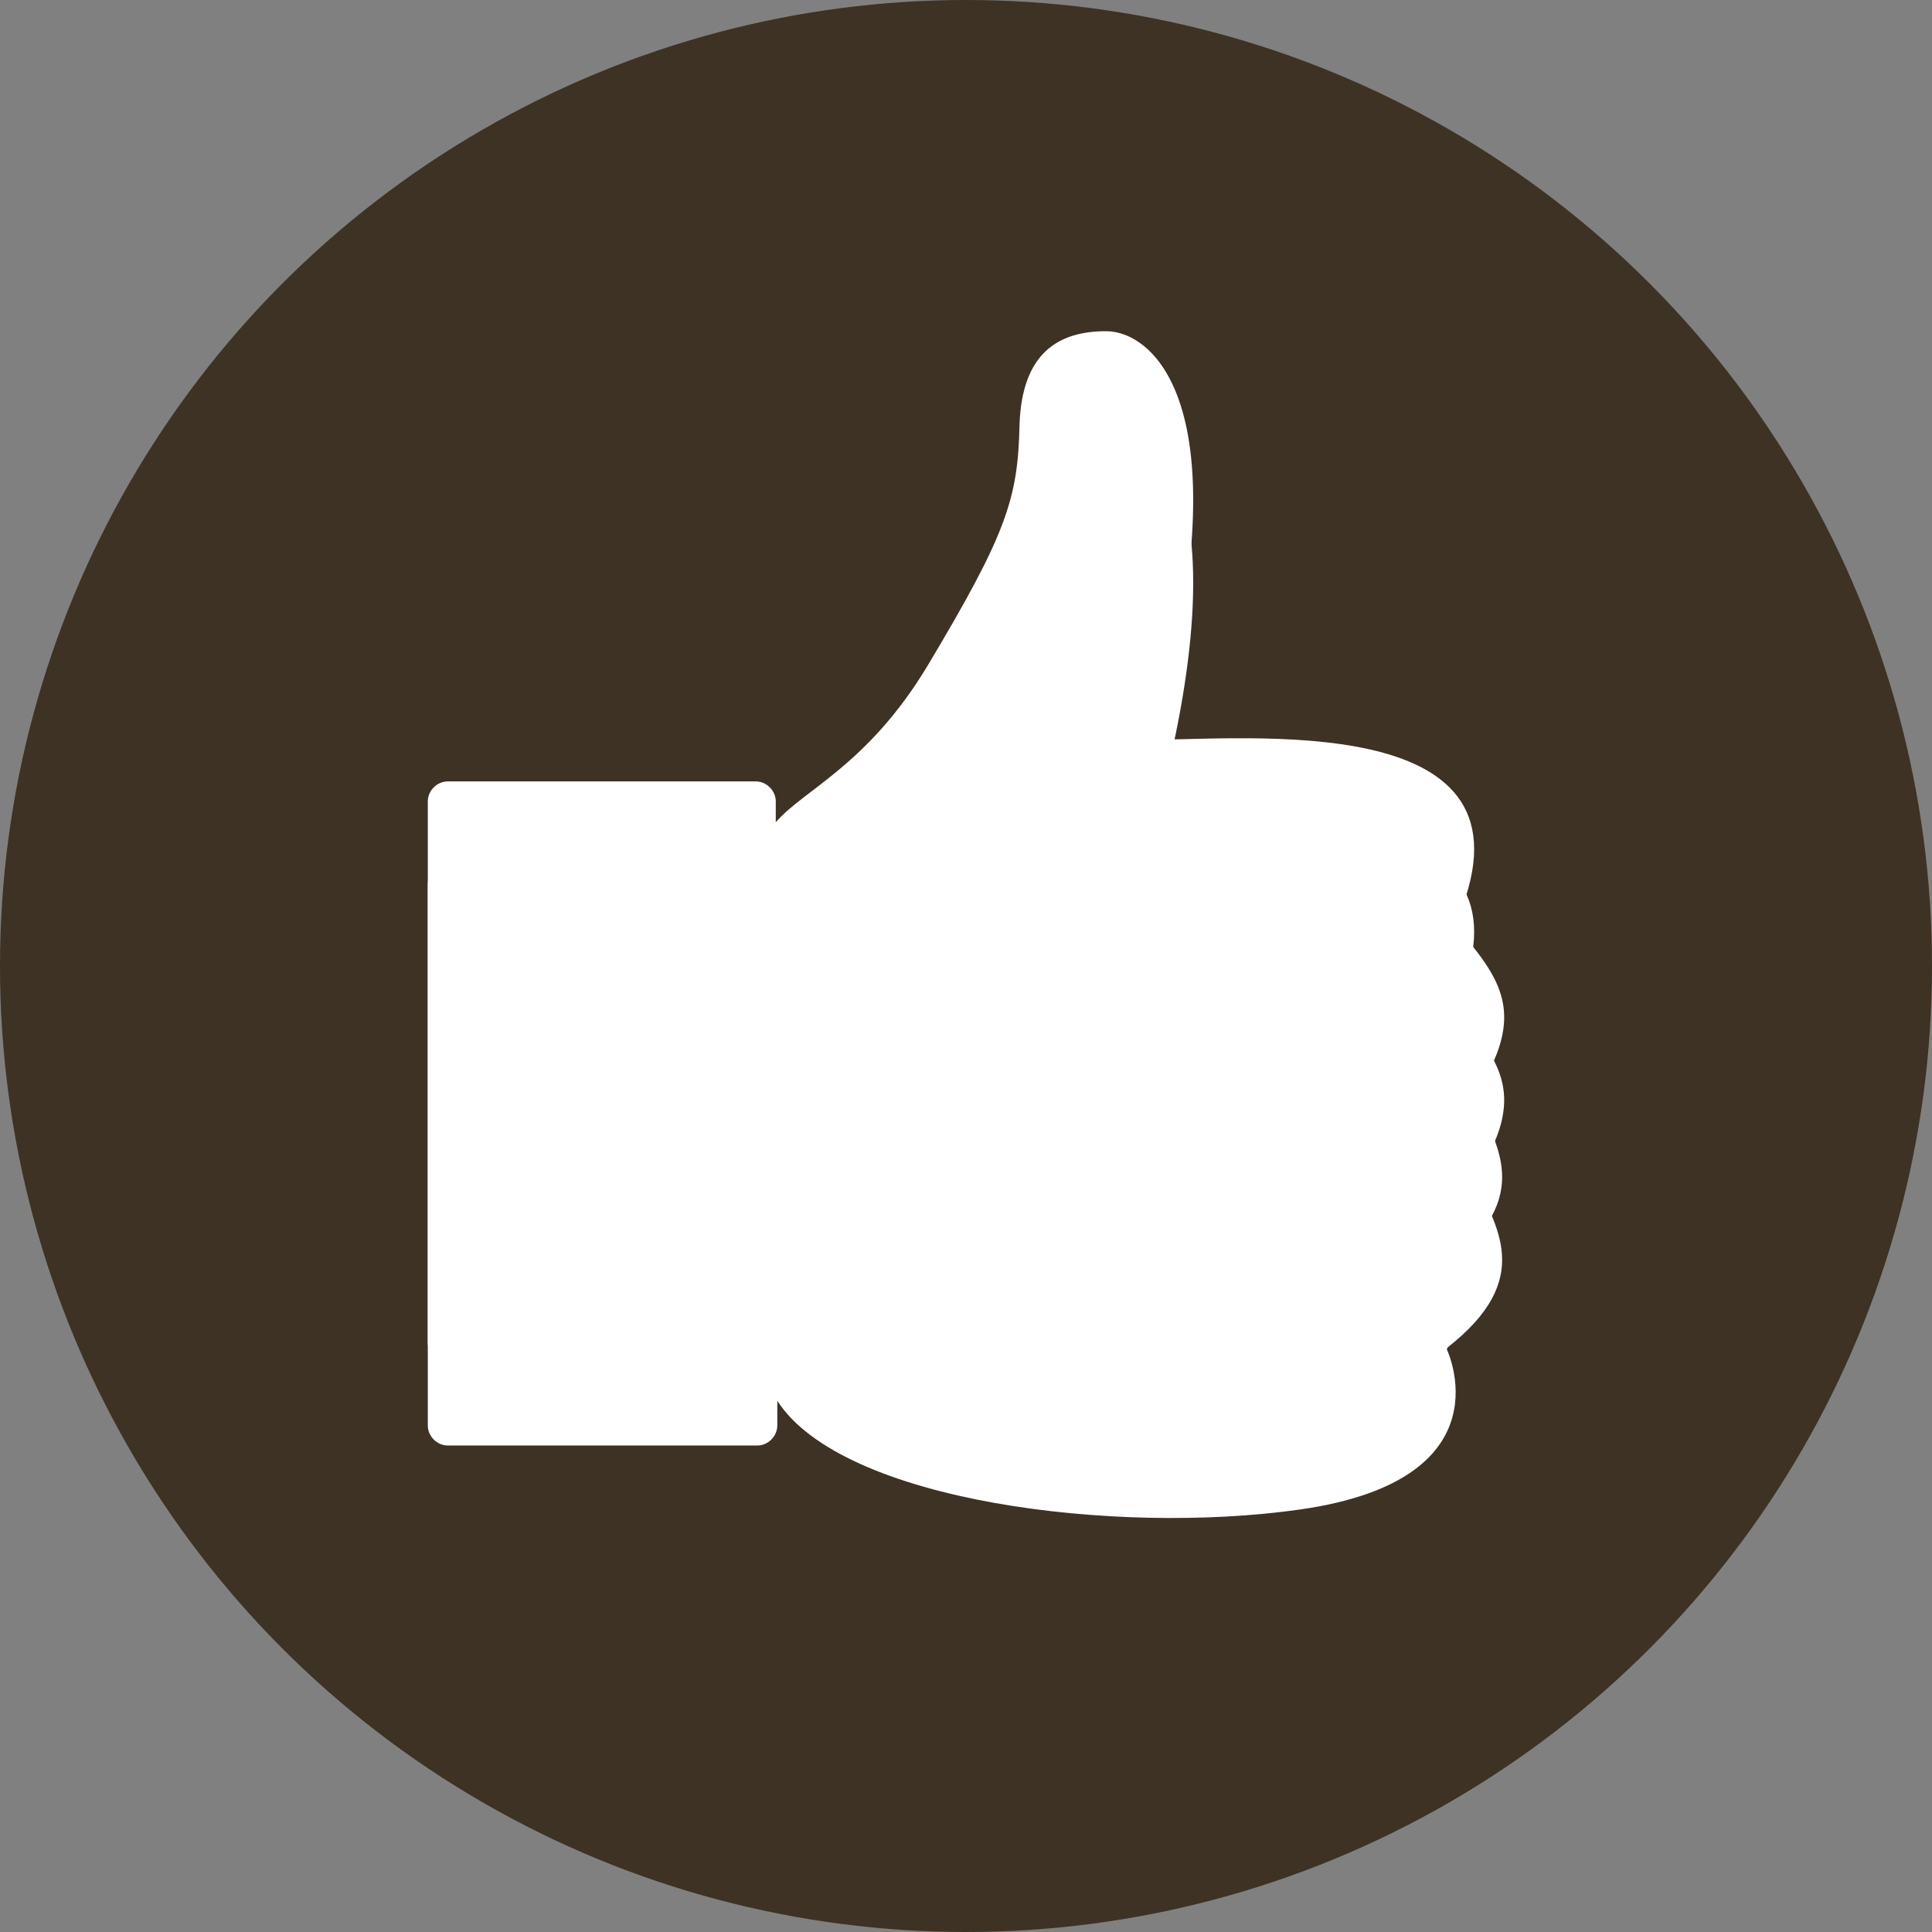
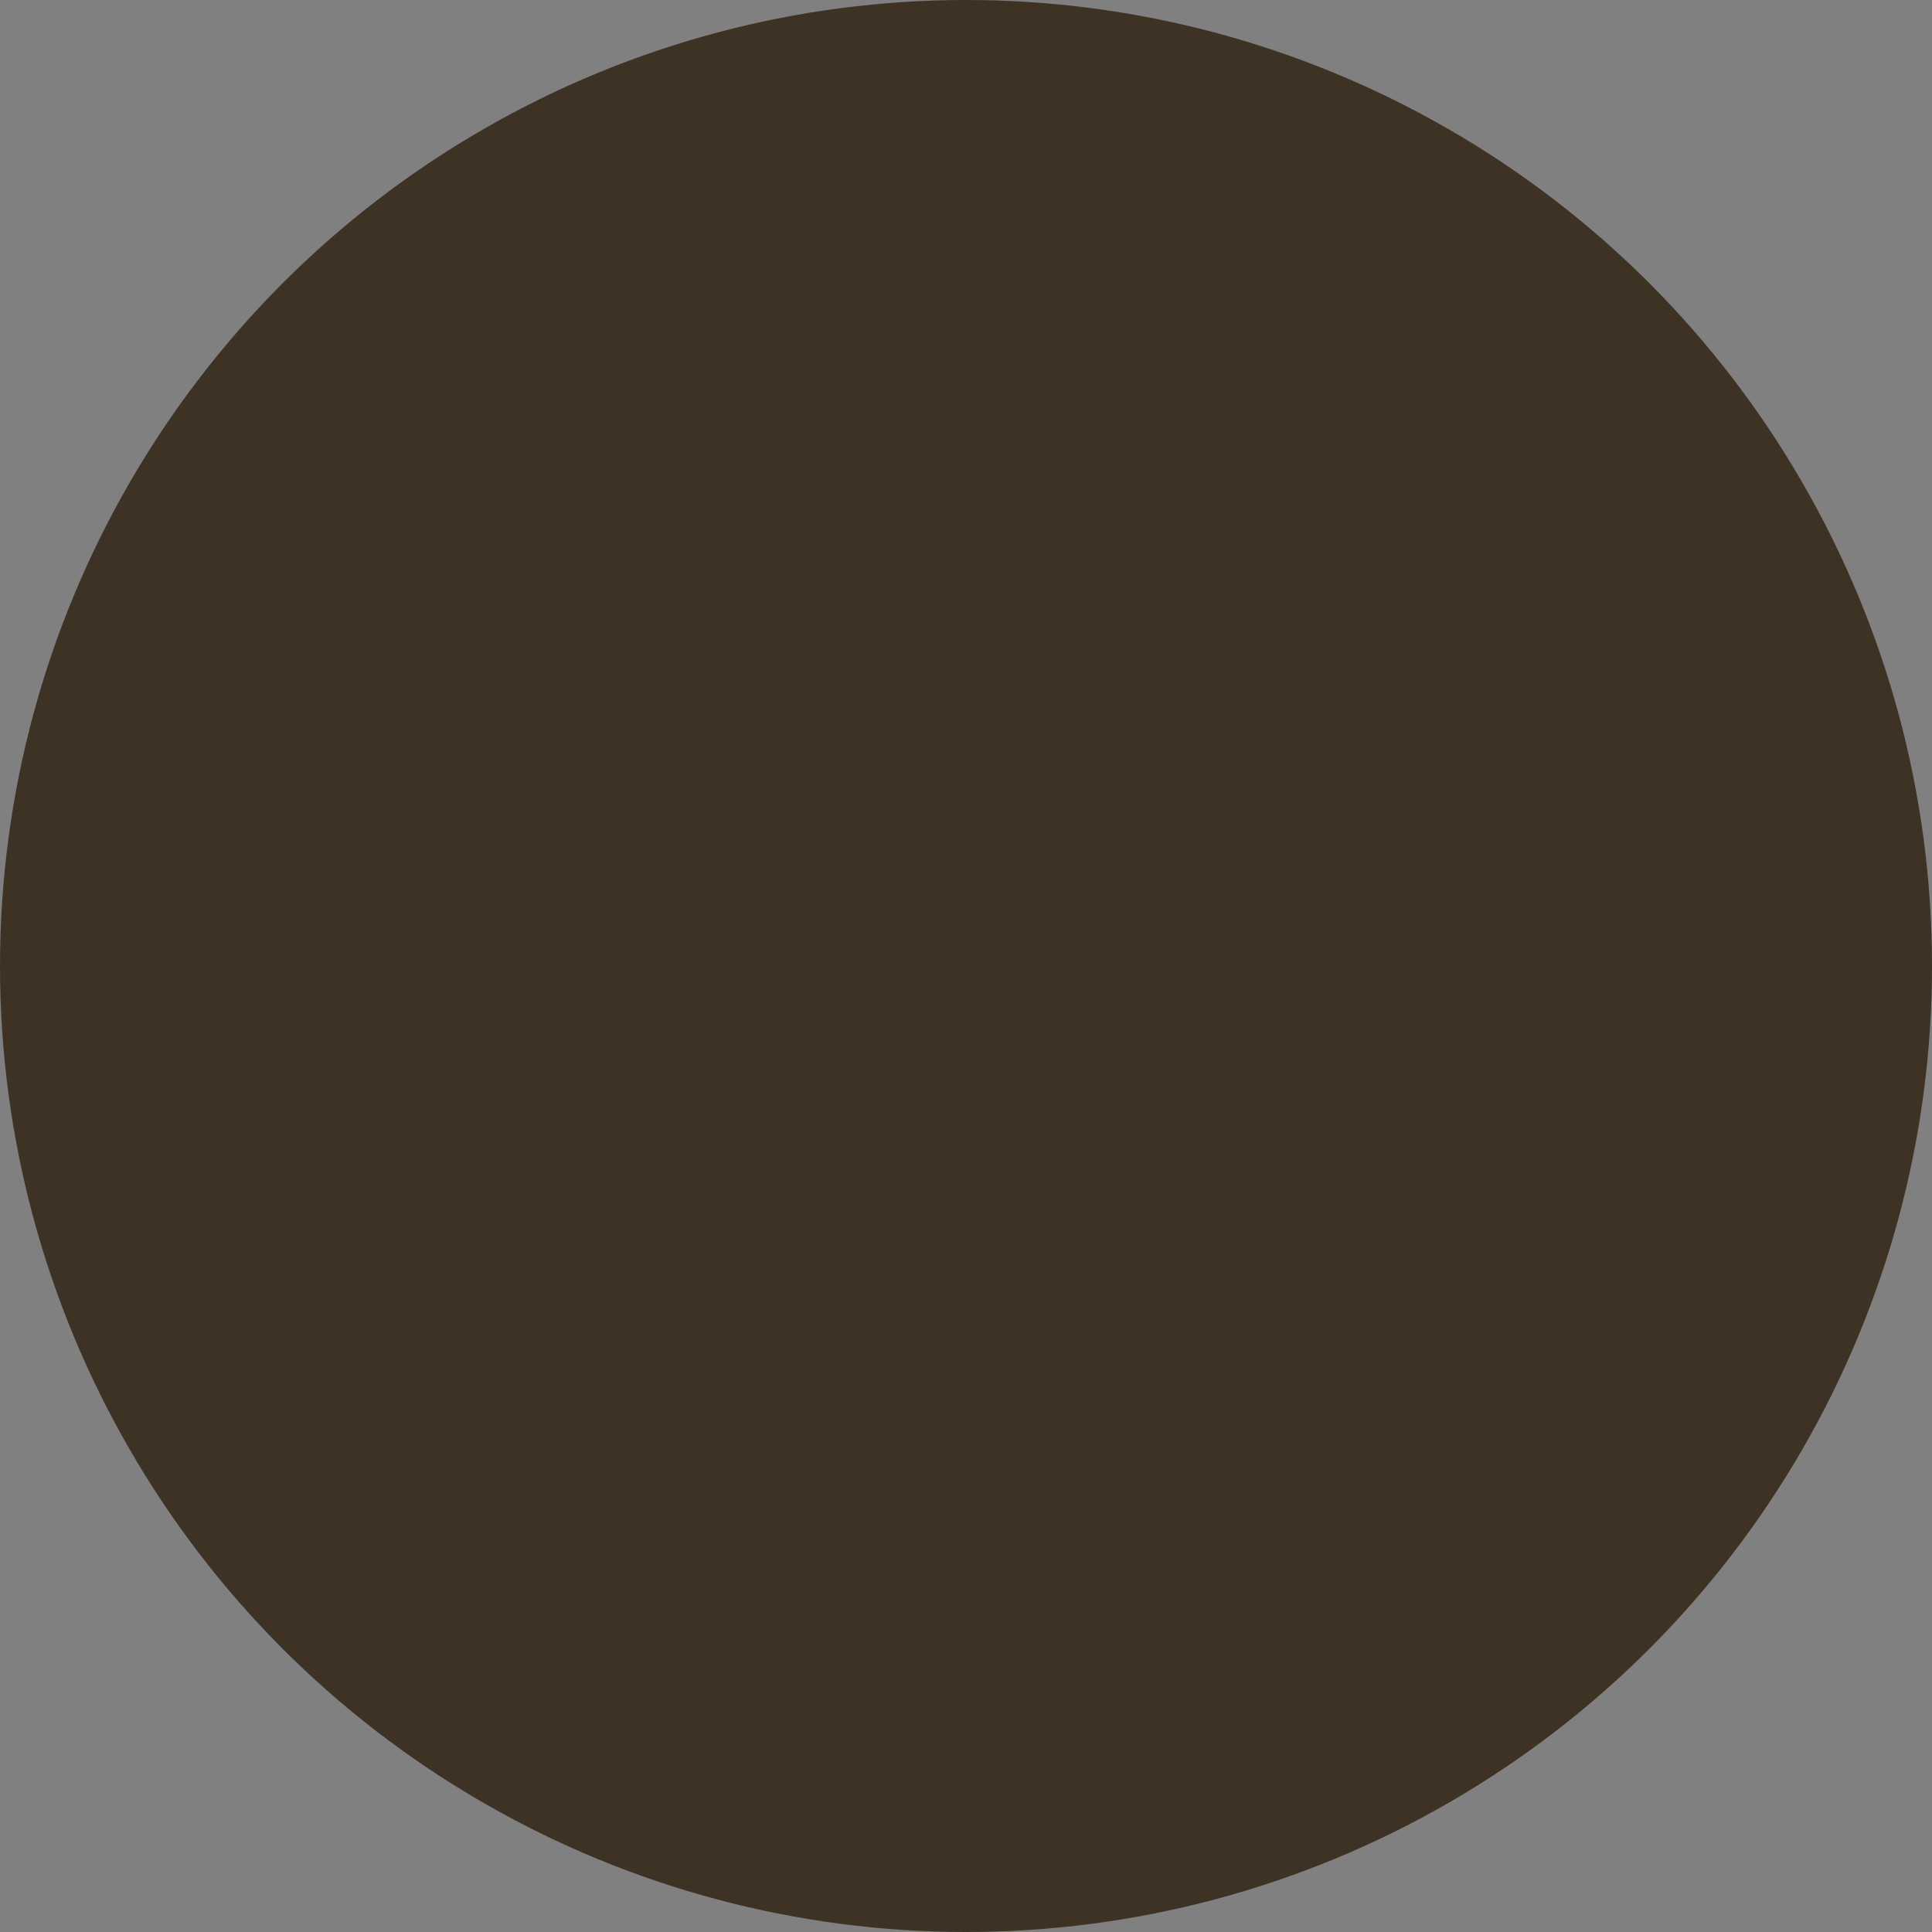
<svg xmlns="http://www.w3.org/2000/svg" width="140" height="140" viewBox="0 0 140 140" fill="none">
  <rect x="0" y="0" width="140" height="140" fill="#808080" stroke="none" />
  <circle cx="70" cy="70" r="70" fill="#3D3224" />
-   <path d="M105.423 67.016C112.31 51.765 91.983 53.497 83.652 53.608C90.261 29.475 83.596 24 80.153 24C76.765 24 74.043 25.508 73.877 30.816C73.766 36.123 72.933 38.693 67.212 48.245C62.88 55.452 58.215 57.24 56.215 59.586V58.078C56.215 57.295 55.549 56.625 54.771 56.625H32.444C31.666 56.625 31 57.295 31 58.078V97.295C31 98.077 31.666 98.747 32.444 98.747H54.882C55.66 98.747 56.326 98.077 56.326 97.295V95.507C61.047 102.826 80.875 105.284 94.204 103.384C109.478 101.205 104.812 91.708 104.812 91.708C111.366 86.625 108.311 82.826 106.867 79.362C110.755 73.441 108.756 70.927 105.423 67.016Z" fill="white" />
  <g clip-path="url(#clip0)">
-     <path d="M105.423 73.016C112.31 57.765 91.983 59.497 83.652 59.608C90.261 35.475 83.596 30 80.153 30C76.765 30 74.043 31.508 73.877 36.816C73.766 42.123 72.933 44.693 67.212 54.245C62.88 61.452 58.215 63.24 56.215 65.586V64.078C56.215 63.295 55.549 62.625 54.771 62.625H32.444C31.666 62.625 31 63.295 31 64.078V103.295C31 104.077 31.666 104.747 32.444 104.747H54.882C55.66 104.747 56.326 104.077 56.326 103.295V101.507C61.047 108.826 80.875 111.284 94.204 109.384C109.478 107.205 104.812 97.708 104.812 97.708C111.366 92.625 108.312 88.826 106.867 85.362C110.755 79.441 108.756 76.927 105.423 73.016Z" fill="white" />
-   </g>
+     </g>
  <defs>
    <clipPath id="clip0">
      <rect width="78" height="80" fill="white" transform="translate(31 30)" />
    </clipPath>
  </defs>
</svg>